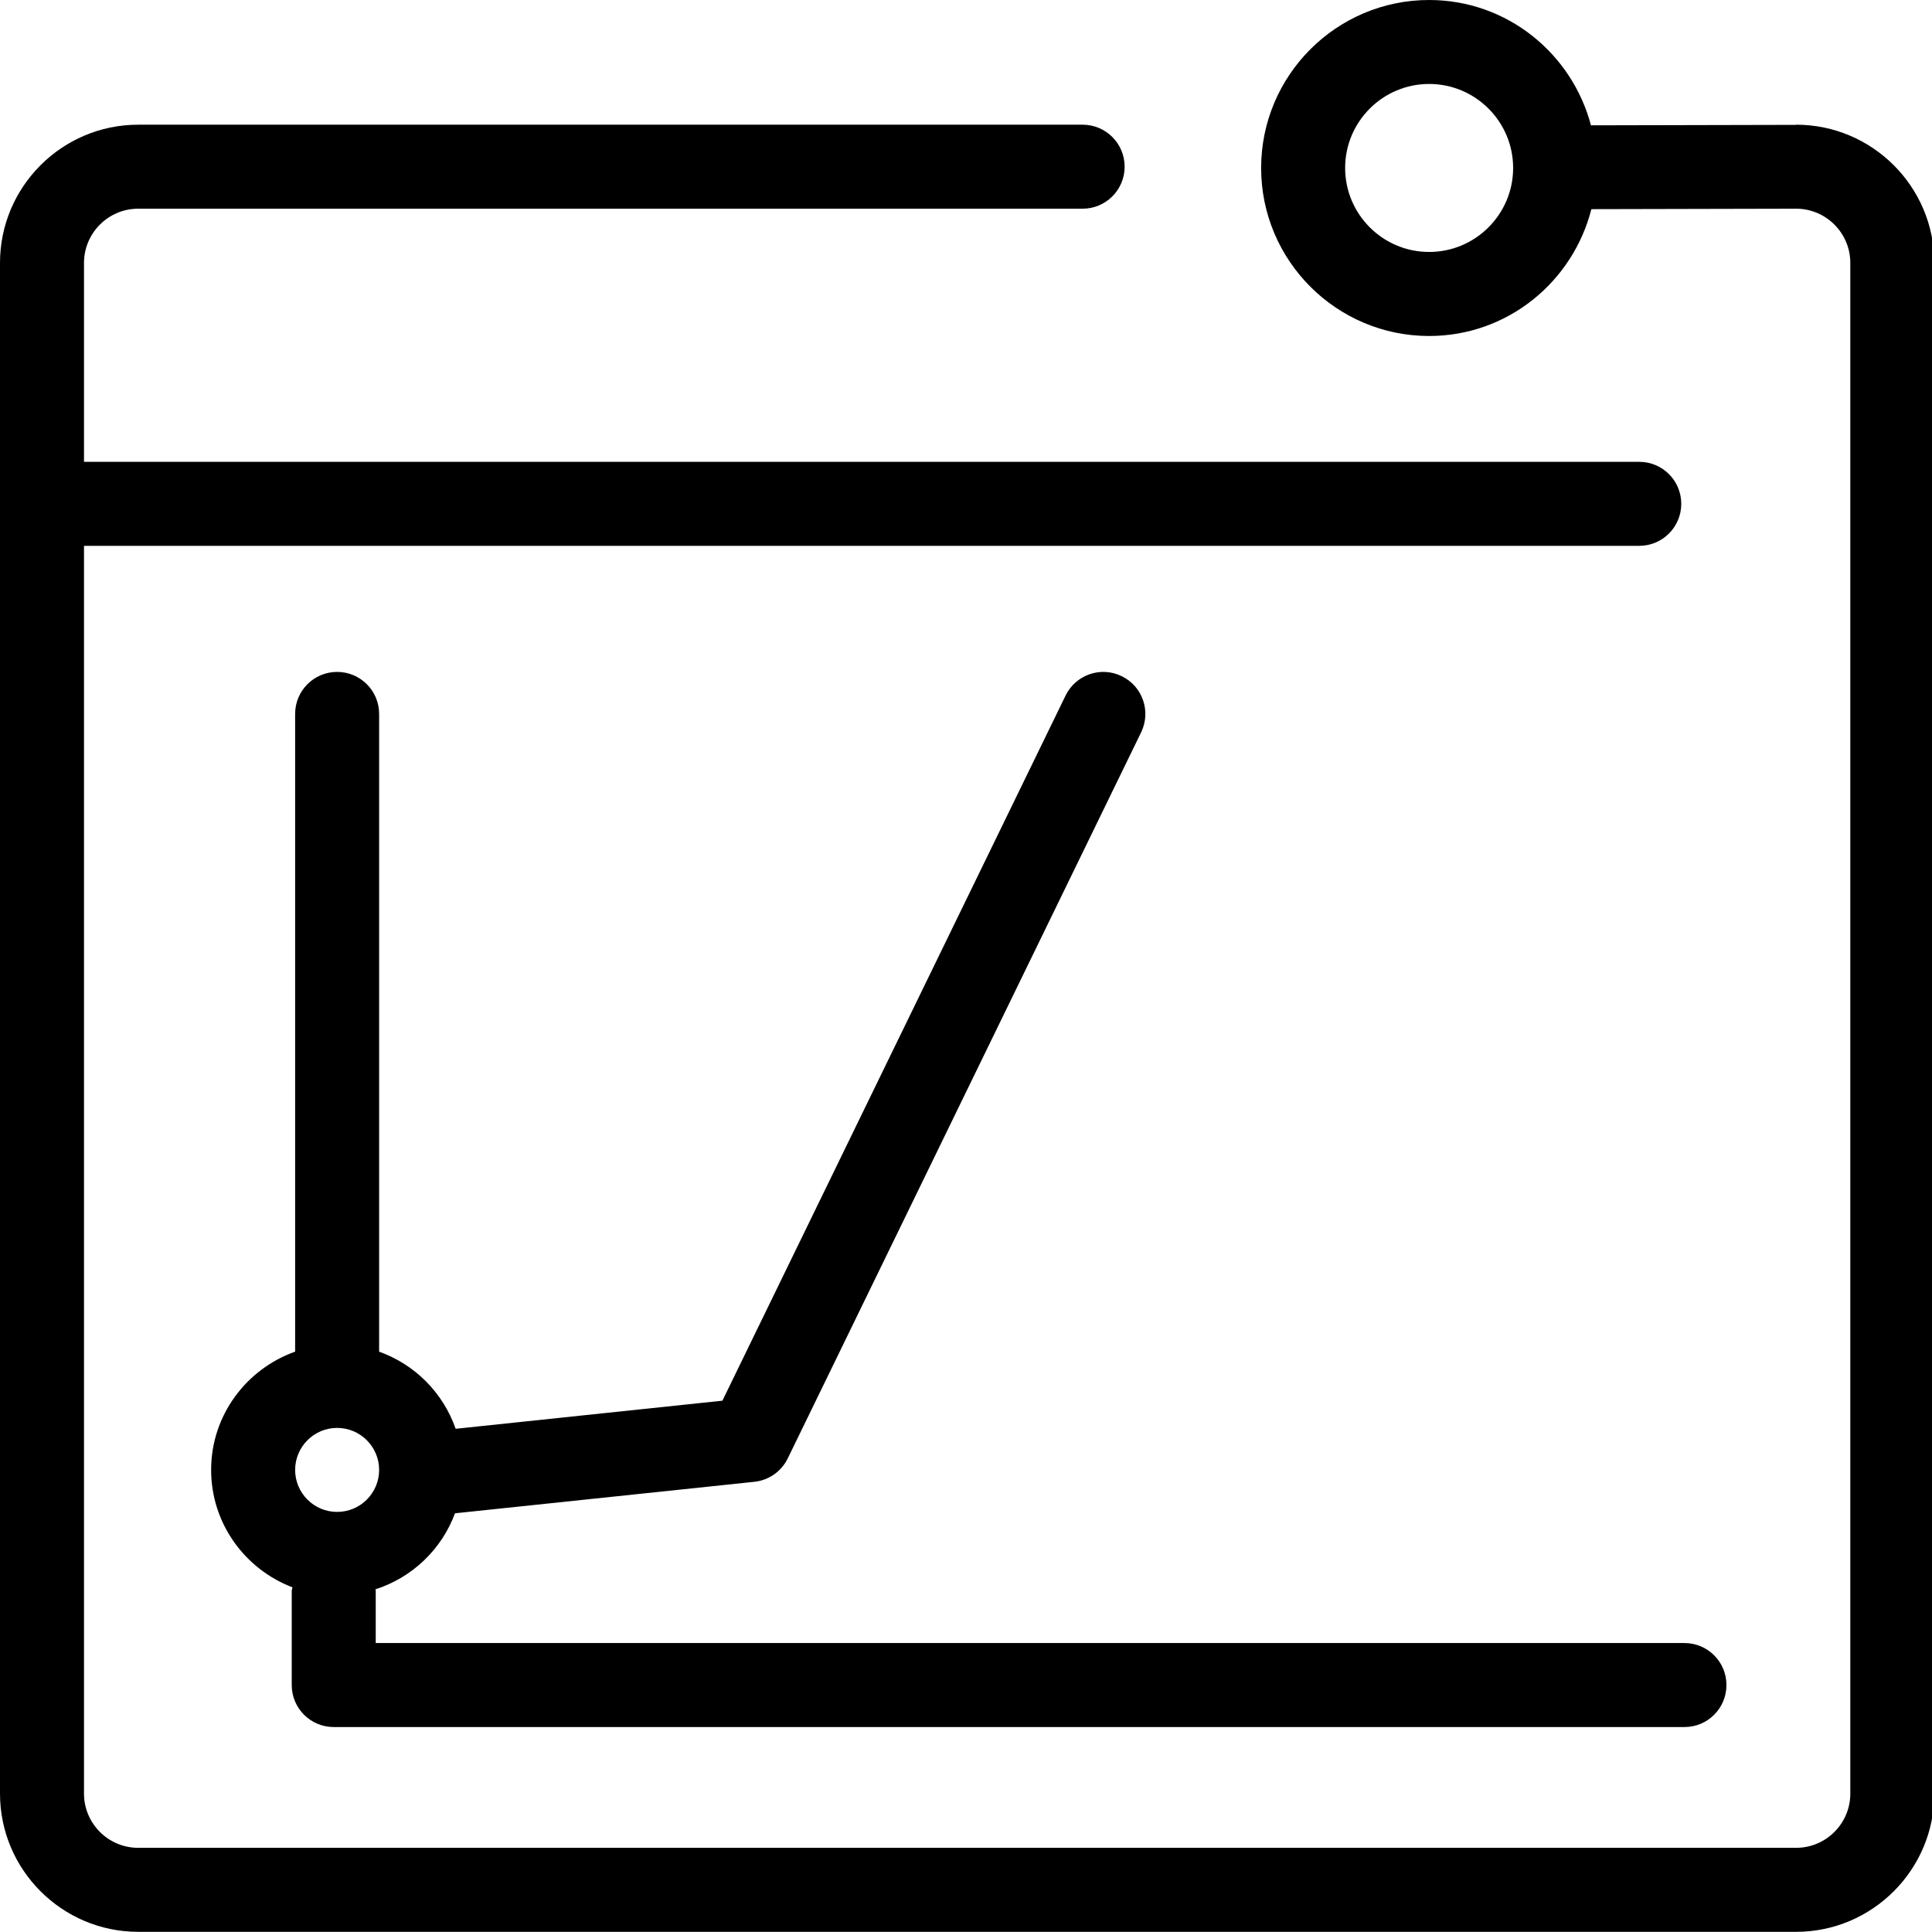
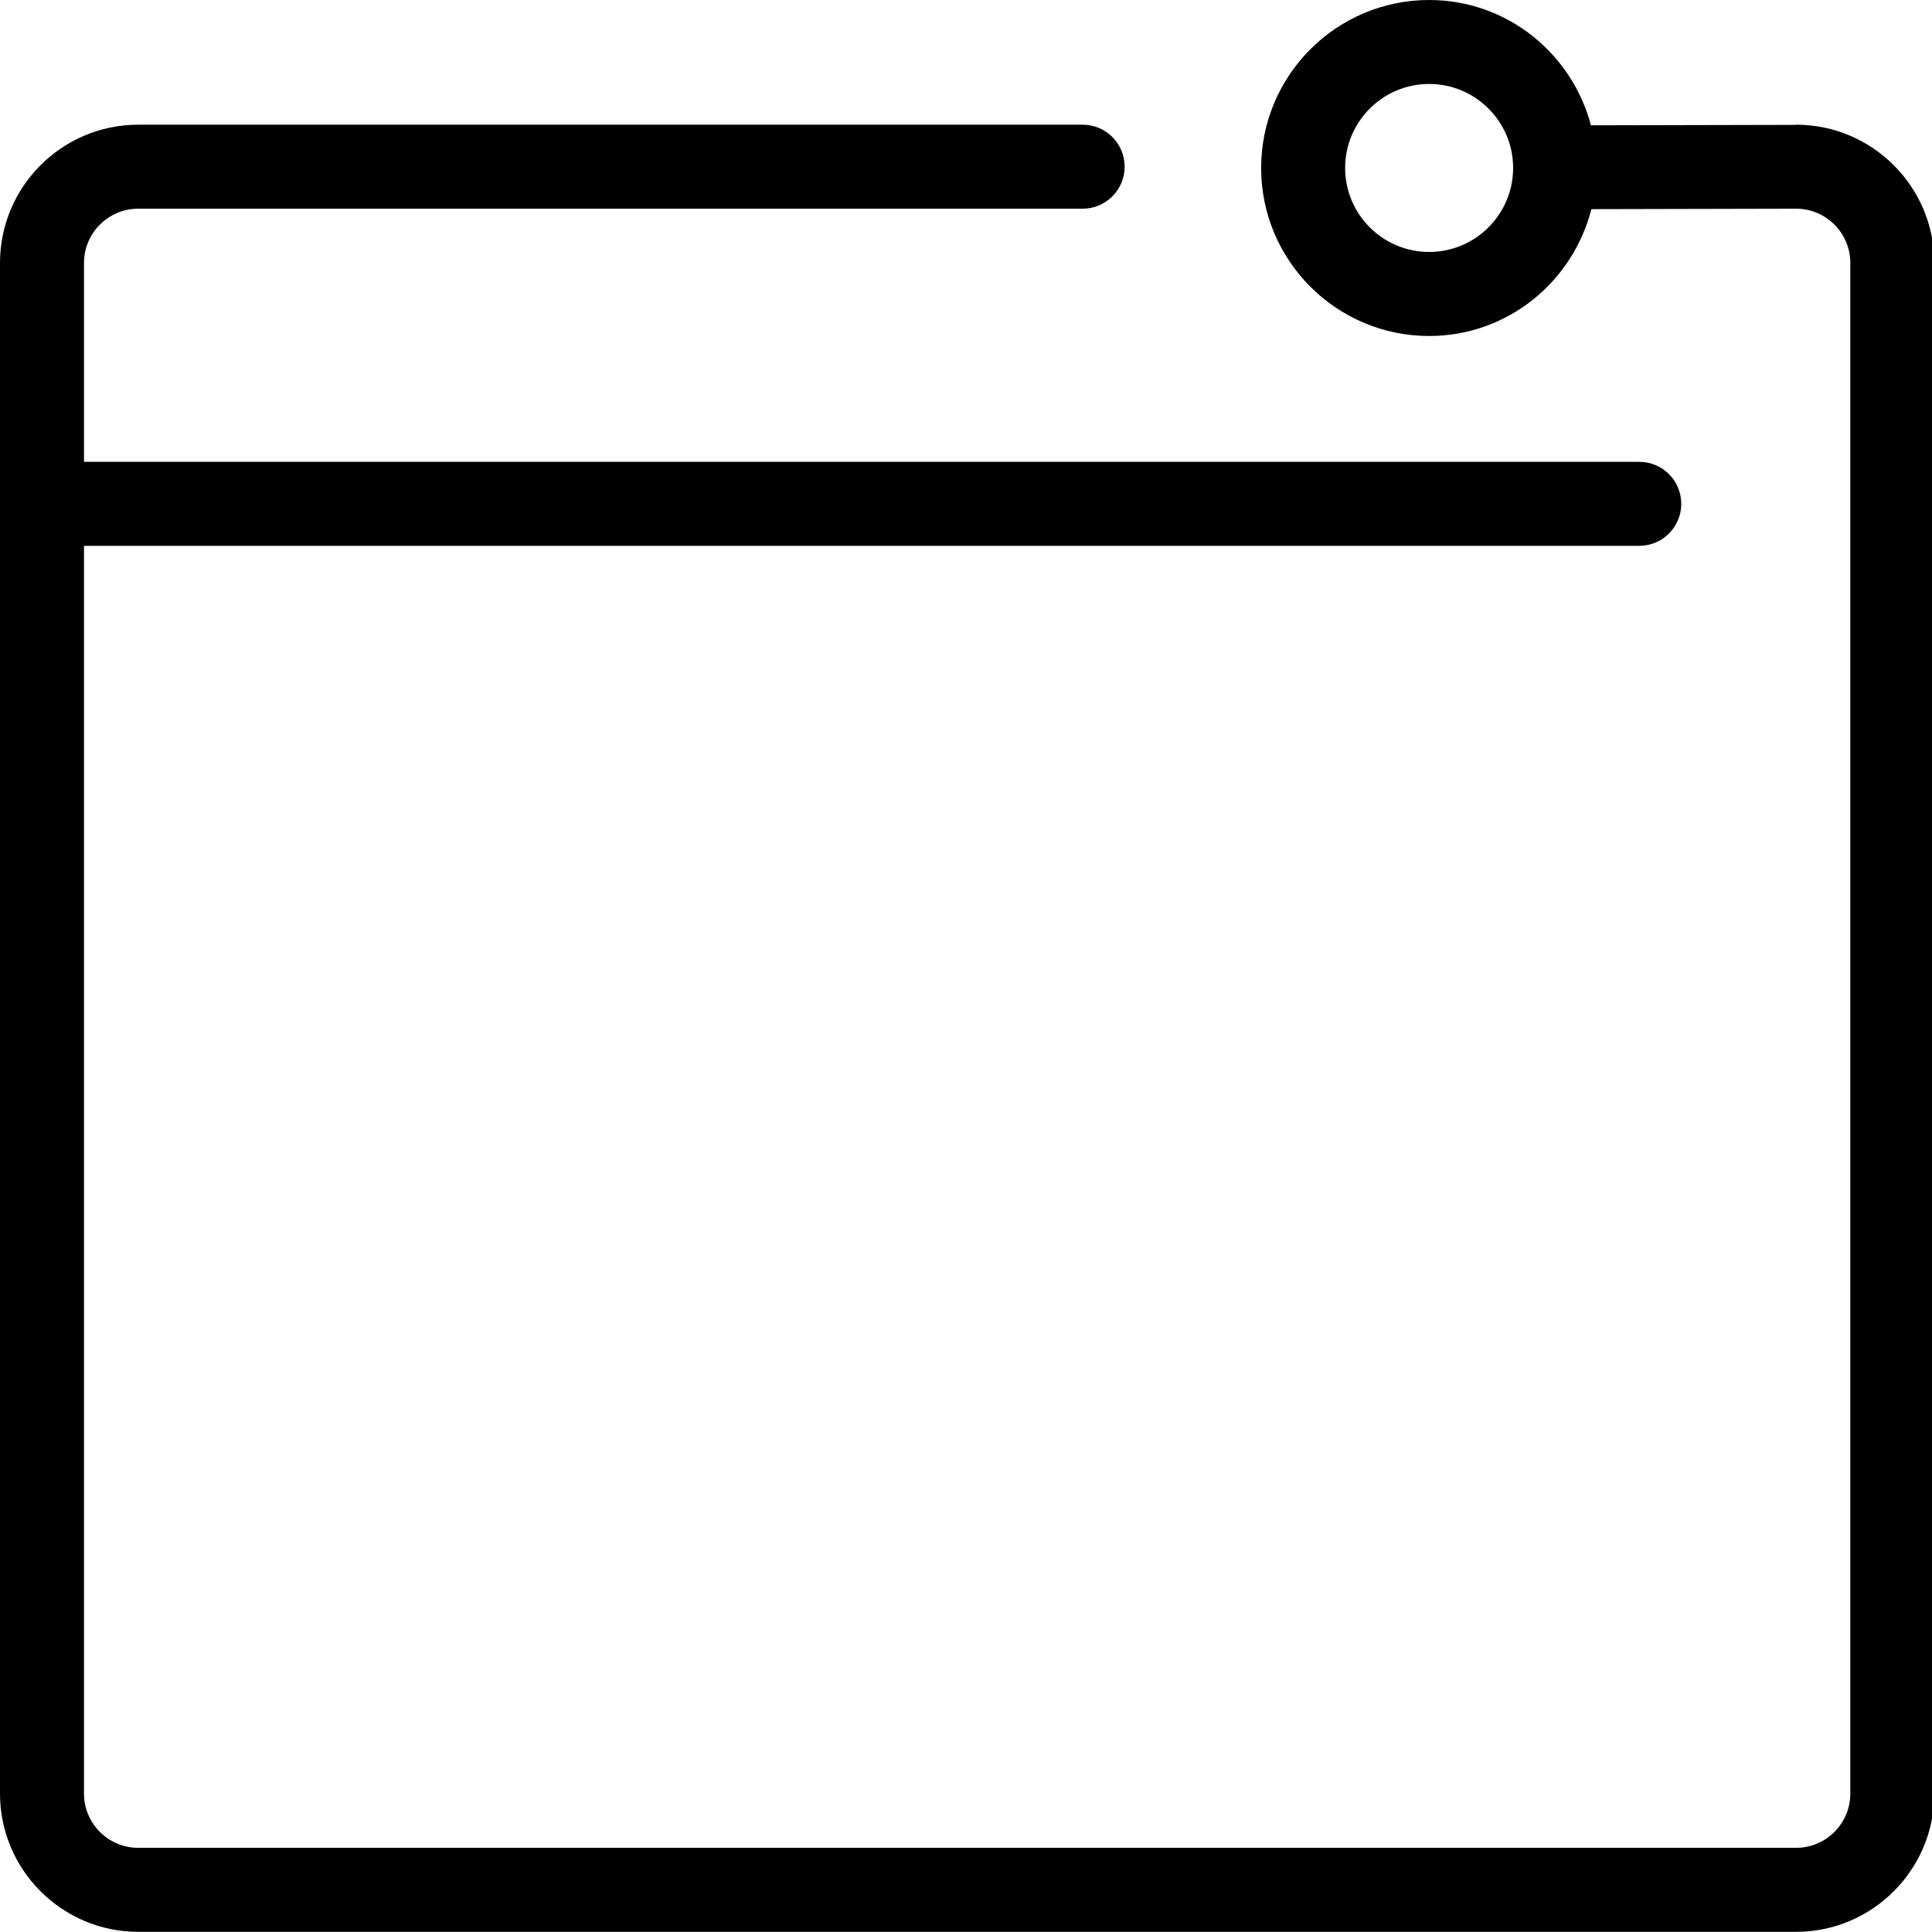
<svg xmlns="http://www.w3.org/2000/svg" viewBox="0 0 46 46" enable-background="new 0 0 46 46">
-   <path d="m6.946 40.12c0 .553.447 1 1 1h32.16c.553 0 1-.447 1-1s-.447-1-1-1h-31.16v-1.244c0-.013-.007-.023-.007-.035.877-.282 1.575-.949 1.894-1.81l7.128-.75c.344-.036.644-.247.795-.557l8.414-17.288c.241-.497.035-1.095-.462-1.336-.497-.244-1.095-.035-1.337.461l-8.171 16.789-6.351.669c-.299-.857-.968-1.531-1.822-1.836v-15.185c0-.552-.447-1-1-1s-1 .448-1 1v15.184c-1.161.414-2 1.514-2 2.816 0 1.278.807 2.364 1.936 2.796-.002.029-.017.053-.017.083v2.243m1.081-6.122c.552 0 1 .449 1 1s-.448 1-1 1-1-.449-1-1 .449-1 1-1" />
  <path d="m42.762 2.973l-4.882.011c-.452-1.712-2-2.984-3.853-2.984-2.206 0-4 1.794-4 4s1.794 4 4 4c1.865 0 3.421-1.287 3.863-3.02l4.874-.011c.712 0 1.291.579 1.291 1.291v36.445c0 .712-.579 1.291-1.291 1.291h-39.473c-.712 0-1.291-.579-1.291-1.291v-29.709h37.03c.553 0 1-.448 1-1s-.447-1-1-1h-37.03v-4.736c0-.711.579-1.291 1.291-1.291h22.486c.553 0 1-.448 1-1s-.447-1-1-1h-22.486c-1.814 0-3.291 1.476-3.291 3.291v36.445c0 1.814 1.477 3.291 3.291 3.291h39.473c1.814 0 3.291-1.477 3.291-3.291v-36.445c0-1.815-1.477-3.291-3.293-3.291m-8.735 3.03c-1.103 0-2-.897-2-2s.897-2 2-2 2 .897 2 2-.897 2-2 2" />
</svg>